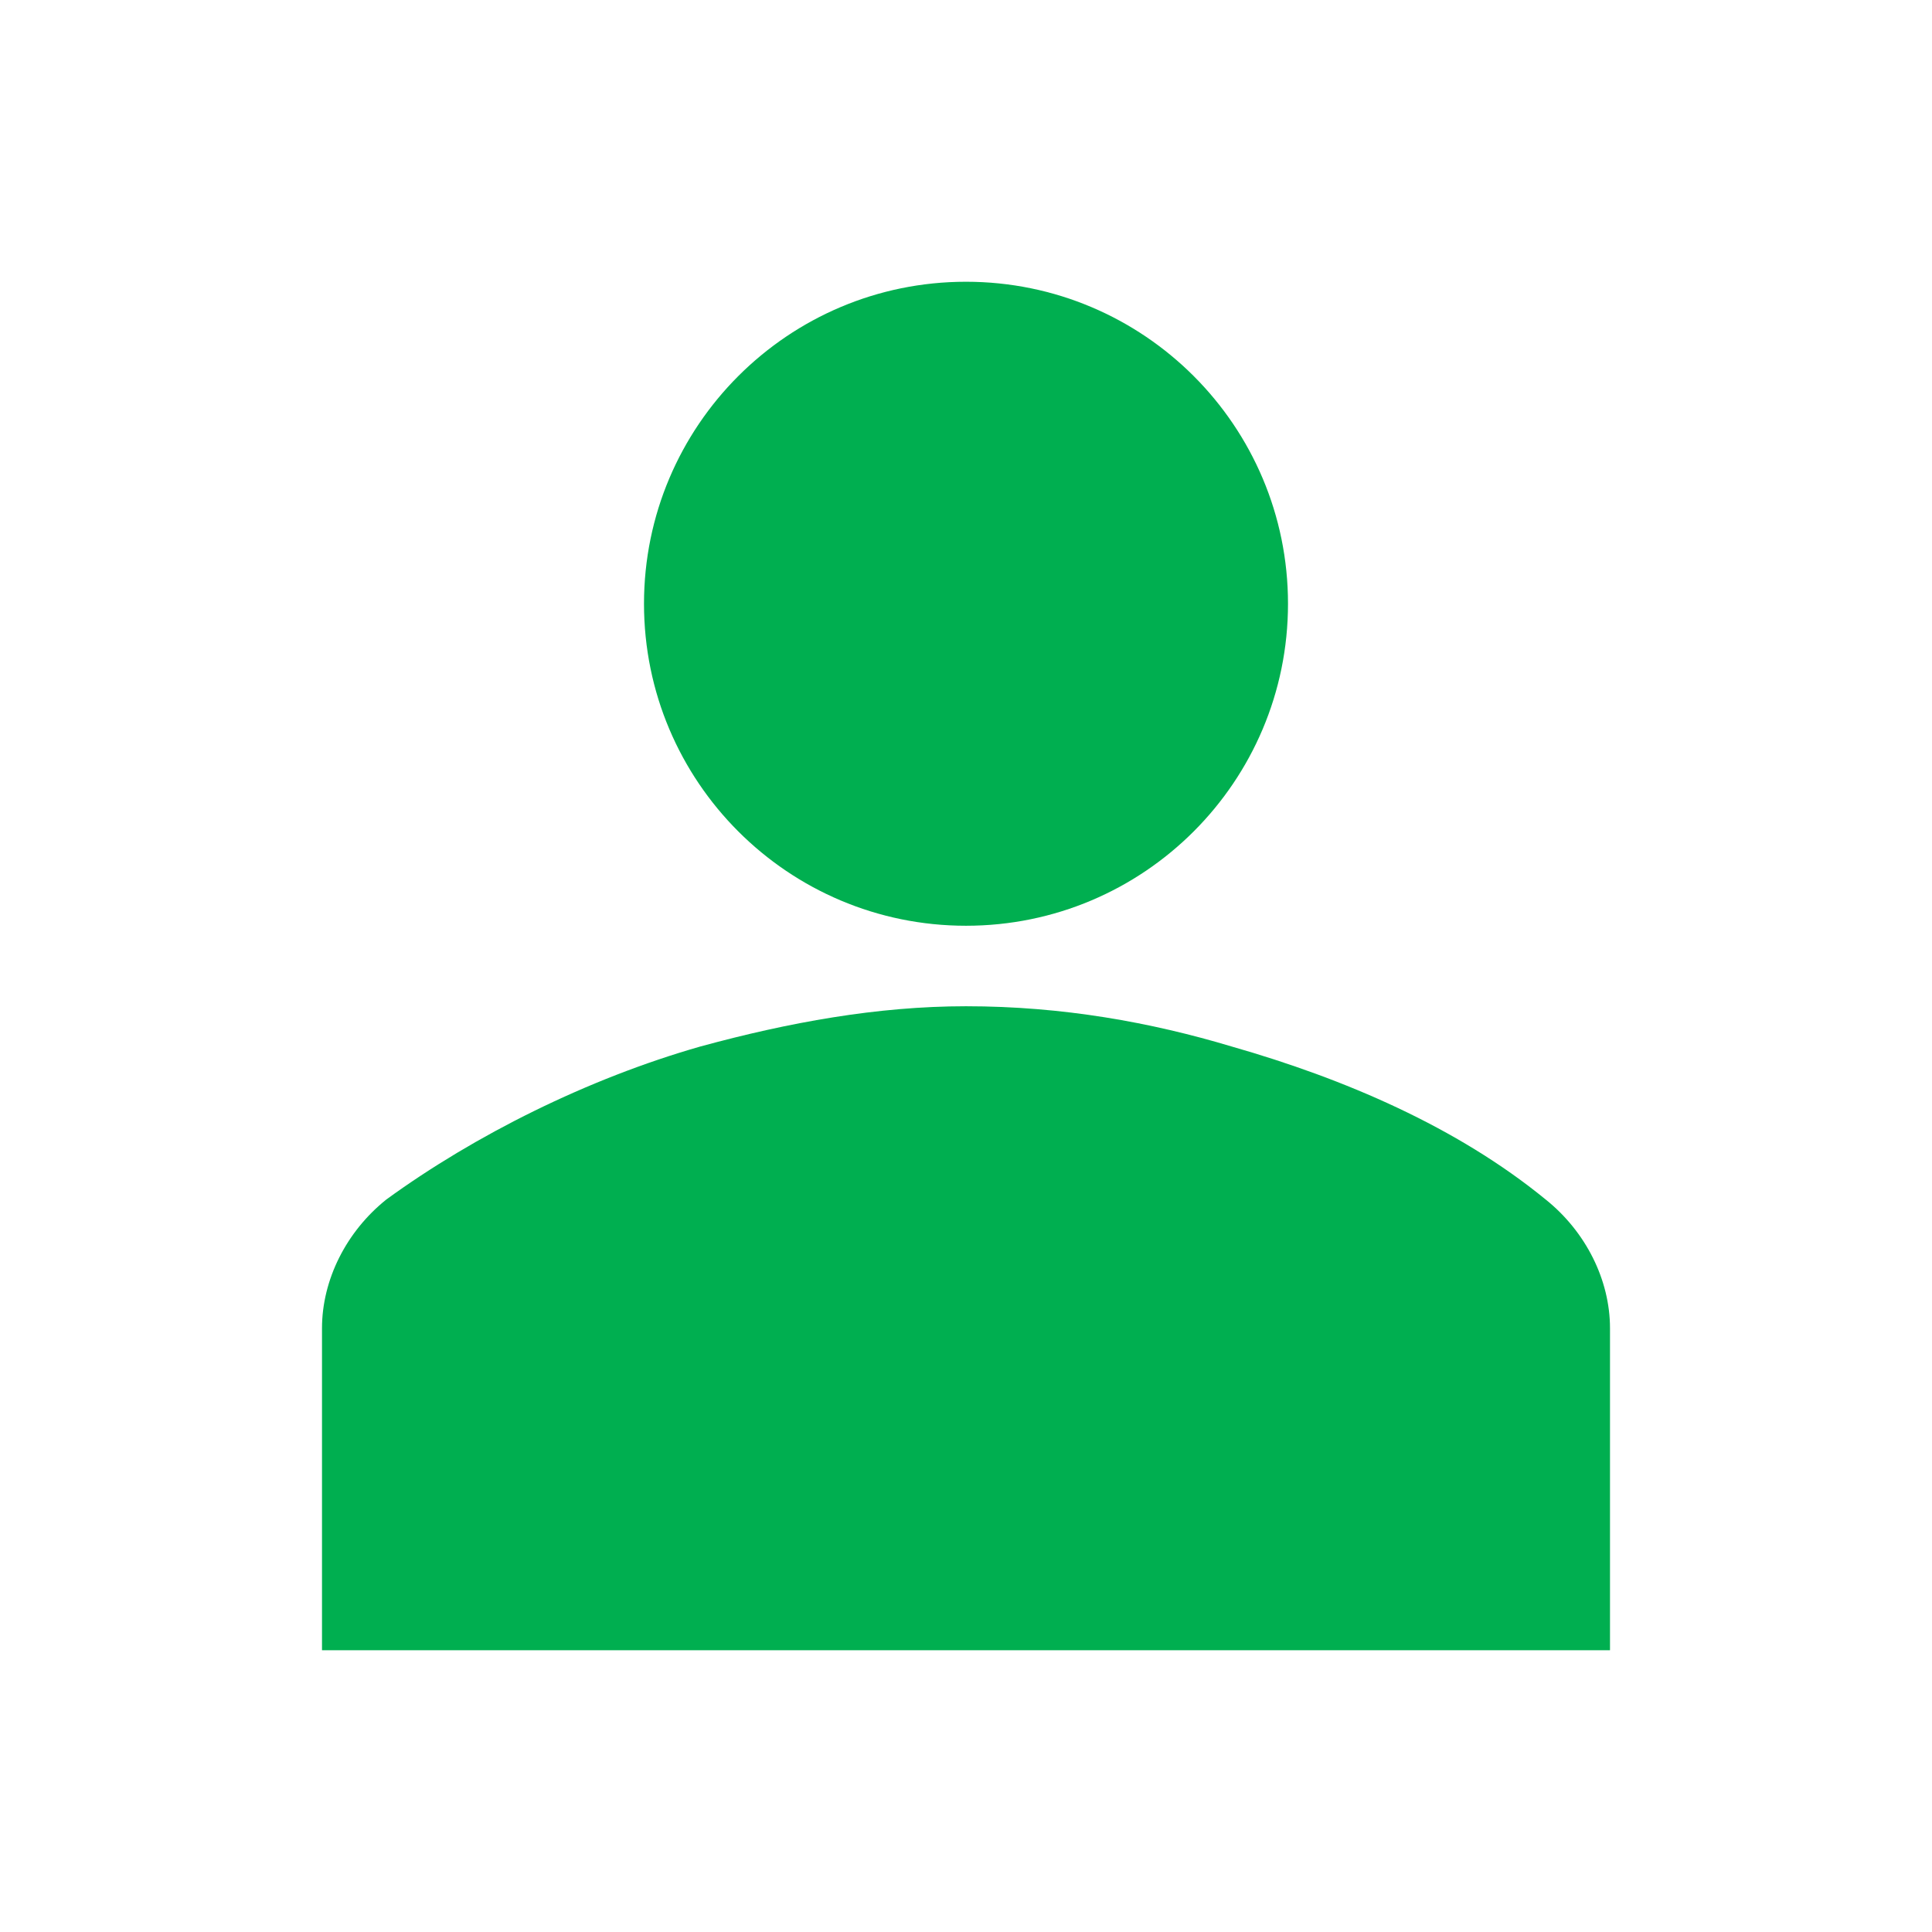
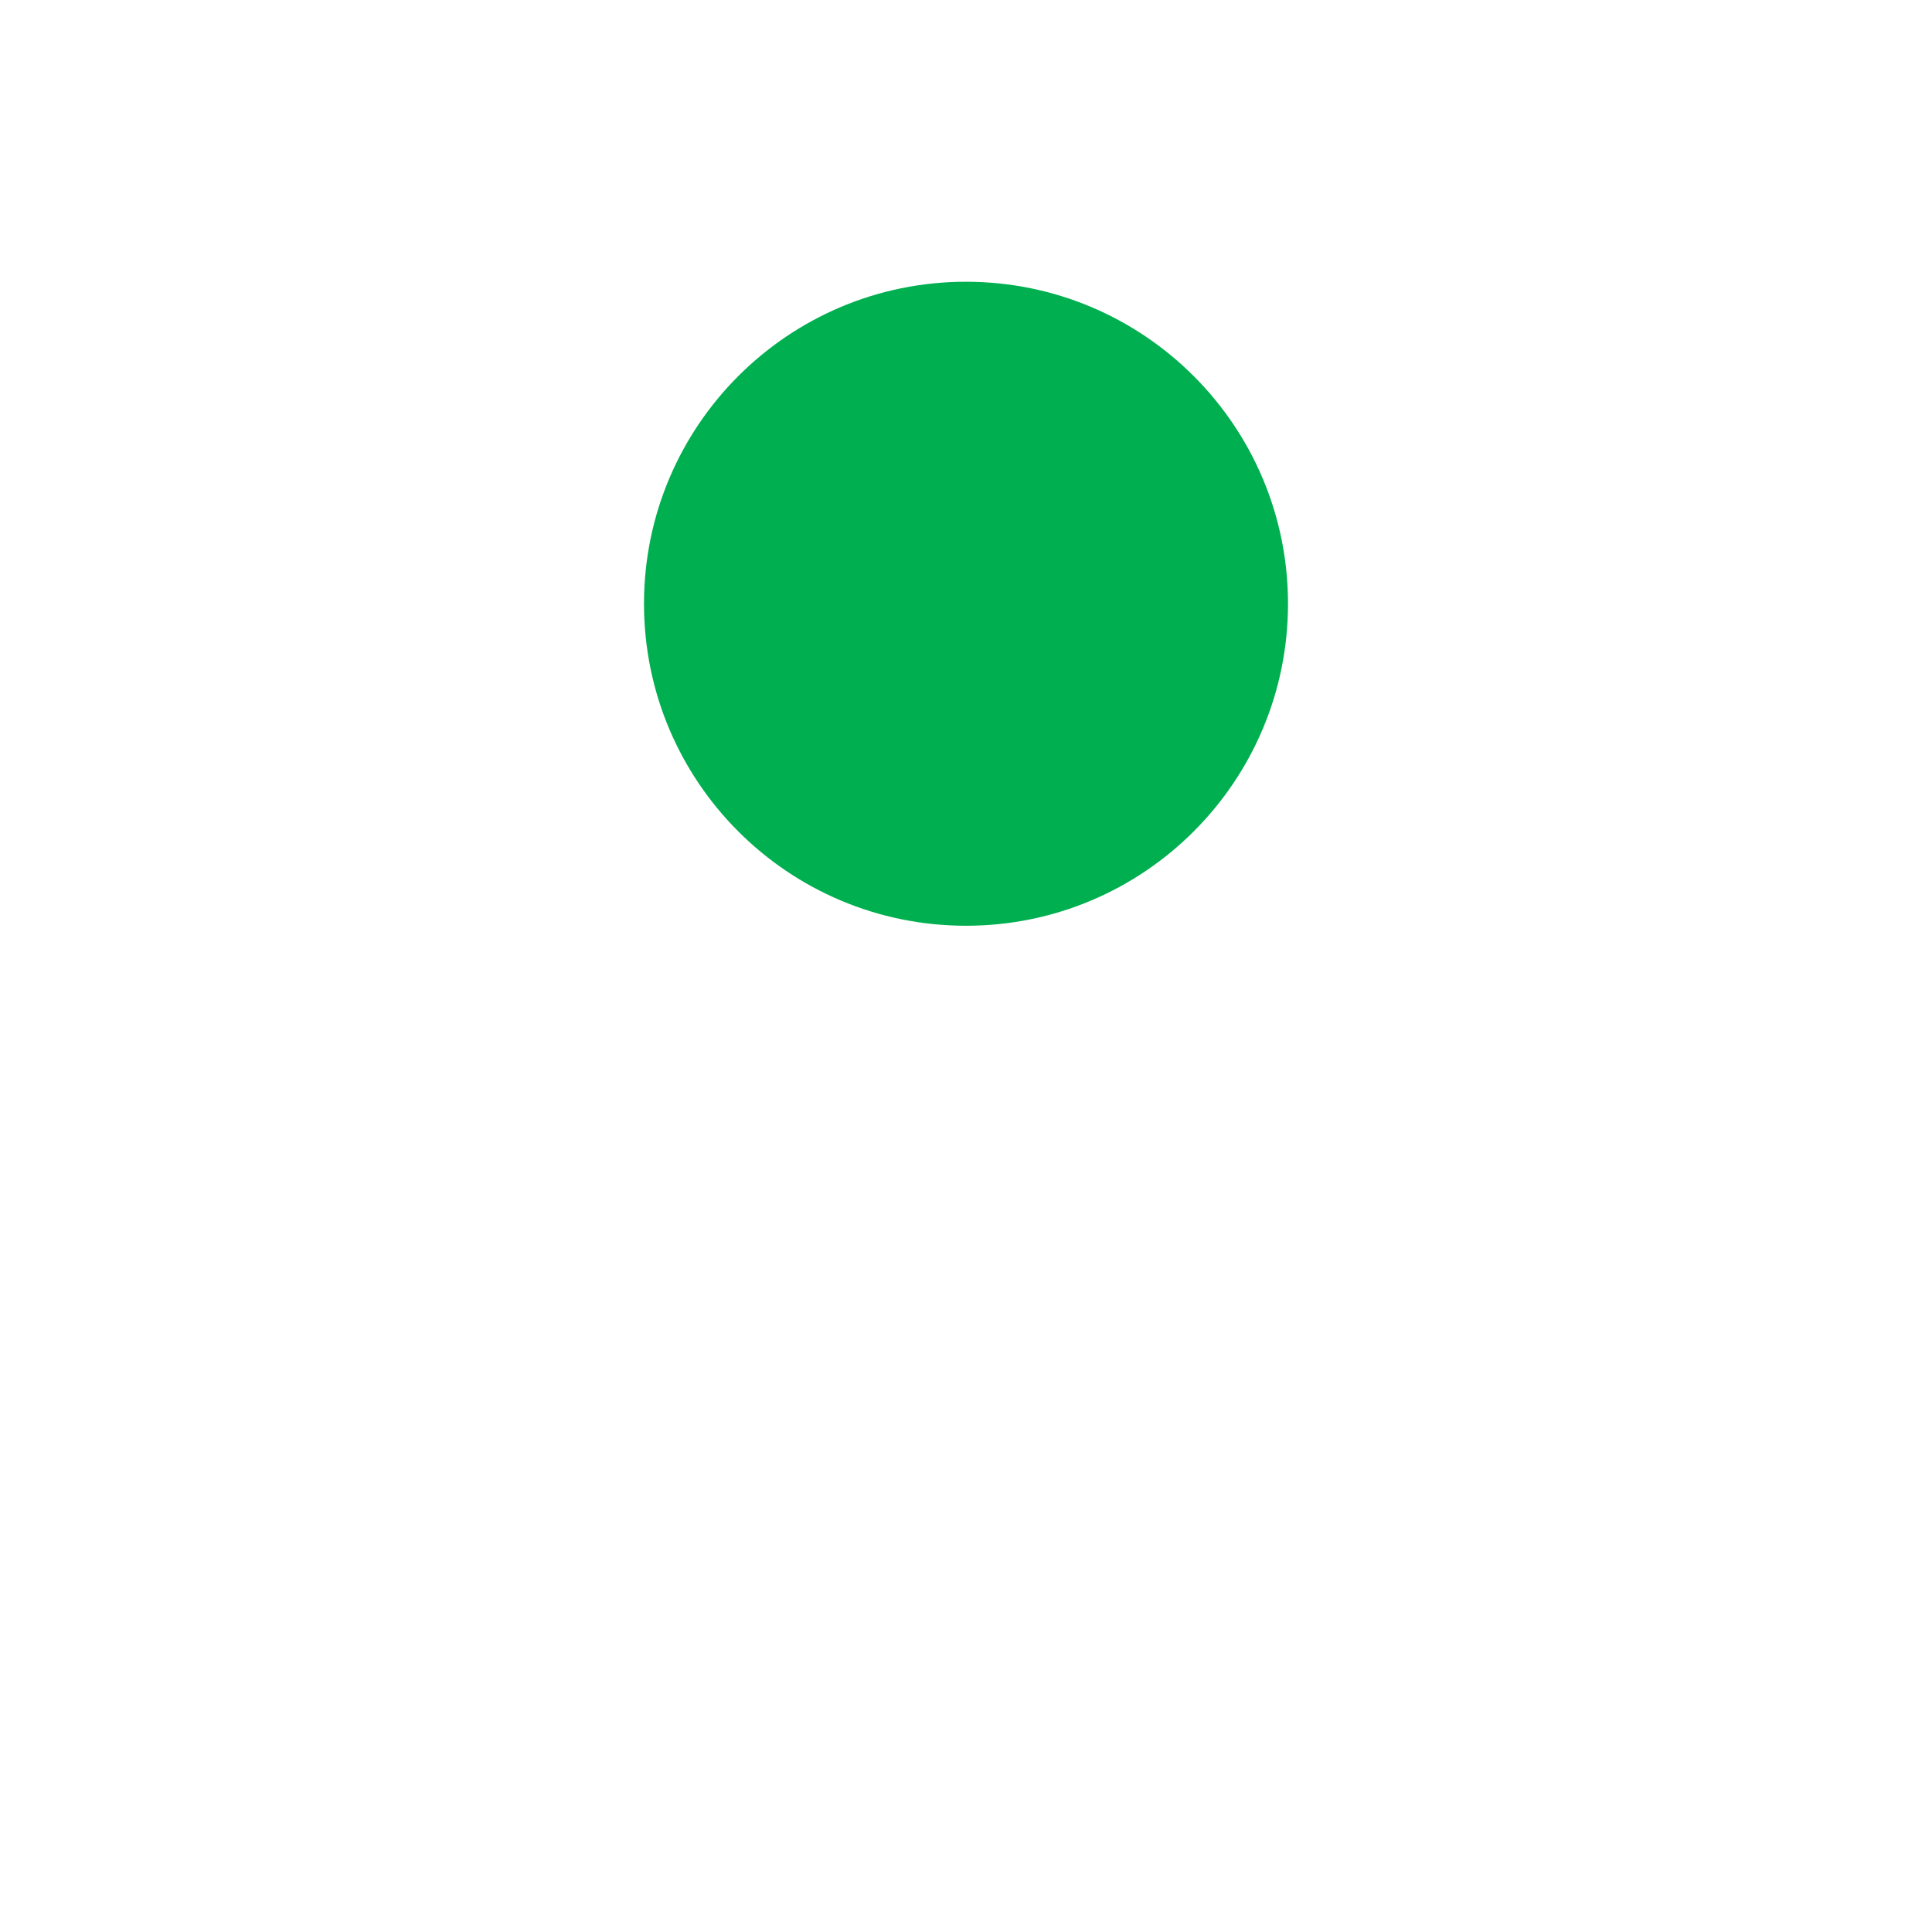
<svg xmlns="http://www.w3.org/2000/svg" width="96" height="96" xml:space="preserve" overflow="hidden">
  <style>
    .colx {
      fill: #00AF50;
    }
</style>
  <g>
    <path d="M64 30C64 38.837 56.837 46 48 46 39.163 46 32 38.837 32 30 32 21.163 39.163 14 48 14 56.837 14 64 21.163 64 30Z" class="colx" />
-     <path d="M80 82 80 66C80 63.6 78.8 61.2 76.8 59.6 72.4 56 66.8 53.6 61.2 52 57.2 50.8 52.8 50 48 50 43.6 50 39.2 50.8 34.8 52 29.2 53.6 23.6 56.4 19.2 59.6 17.2 61.2 16 63.6 16 66L16 82 80 82Z" class="colx" />
  </g>
</svg>